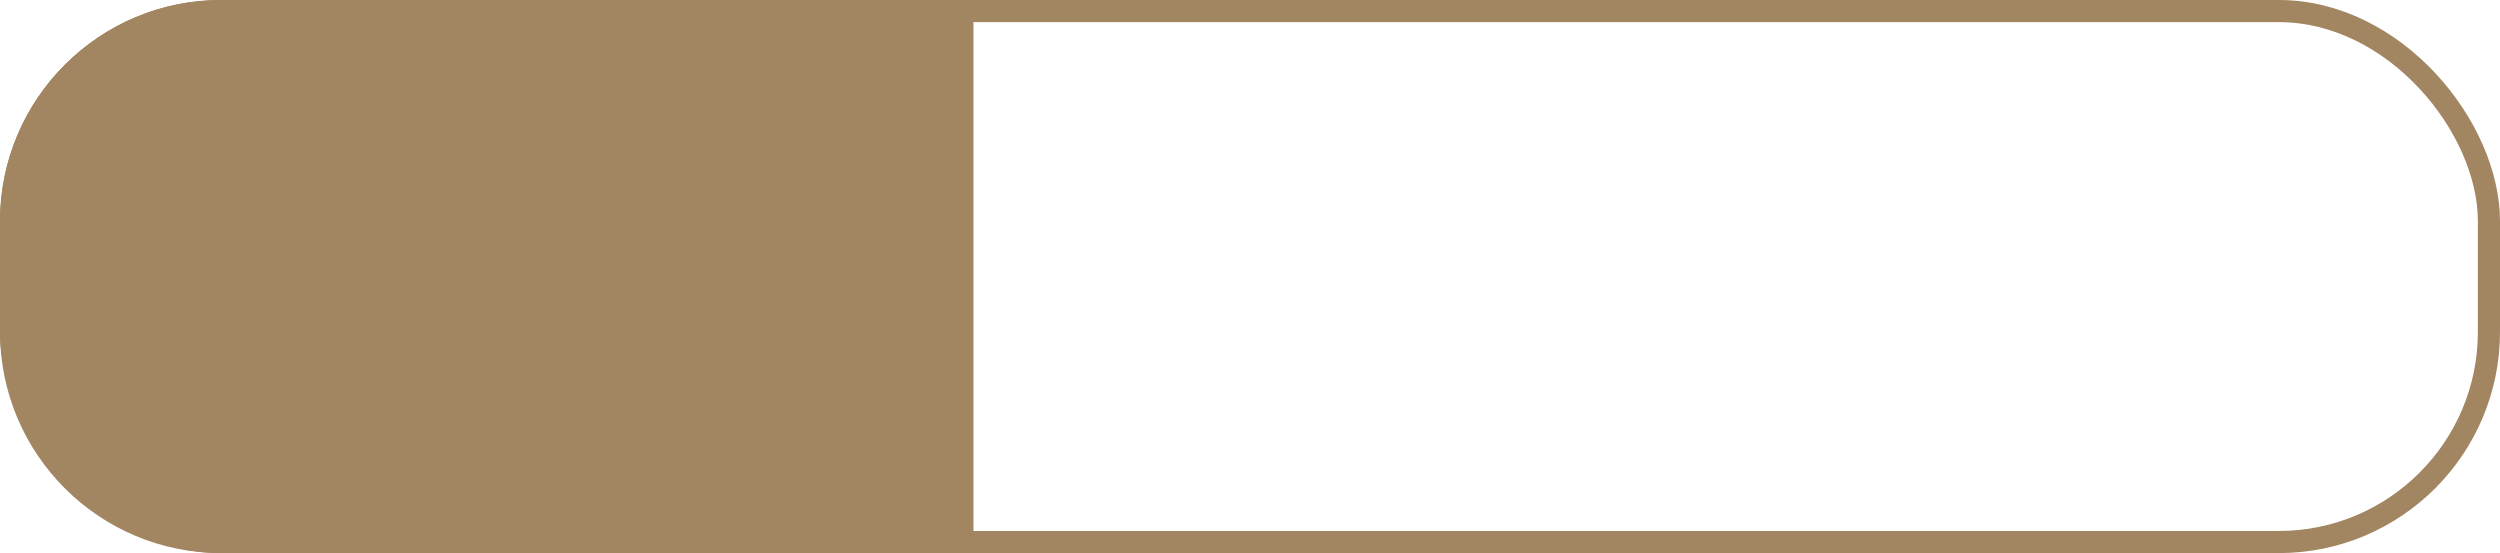
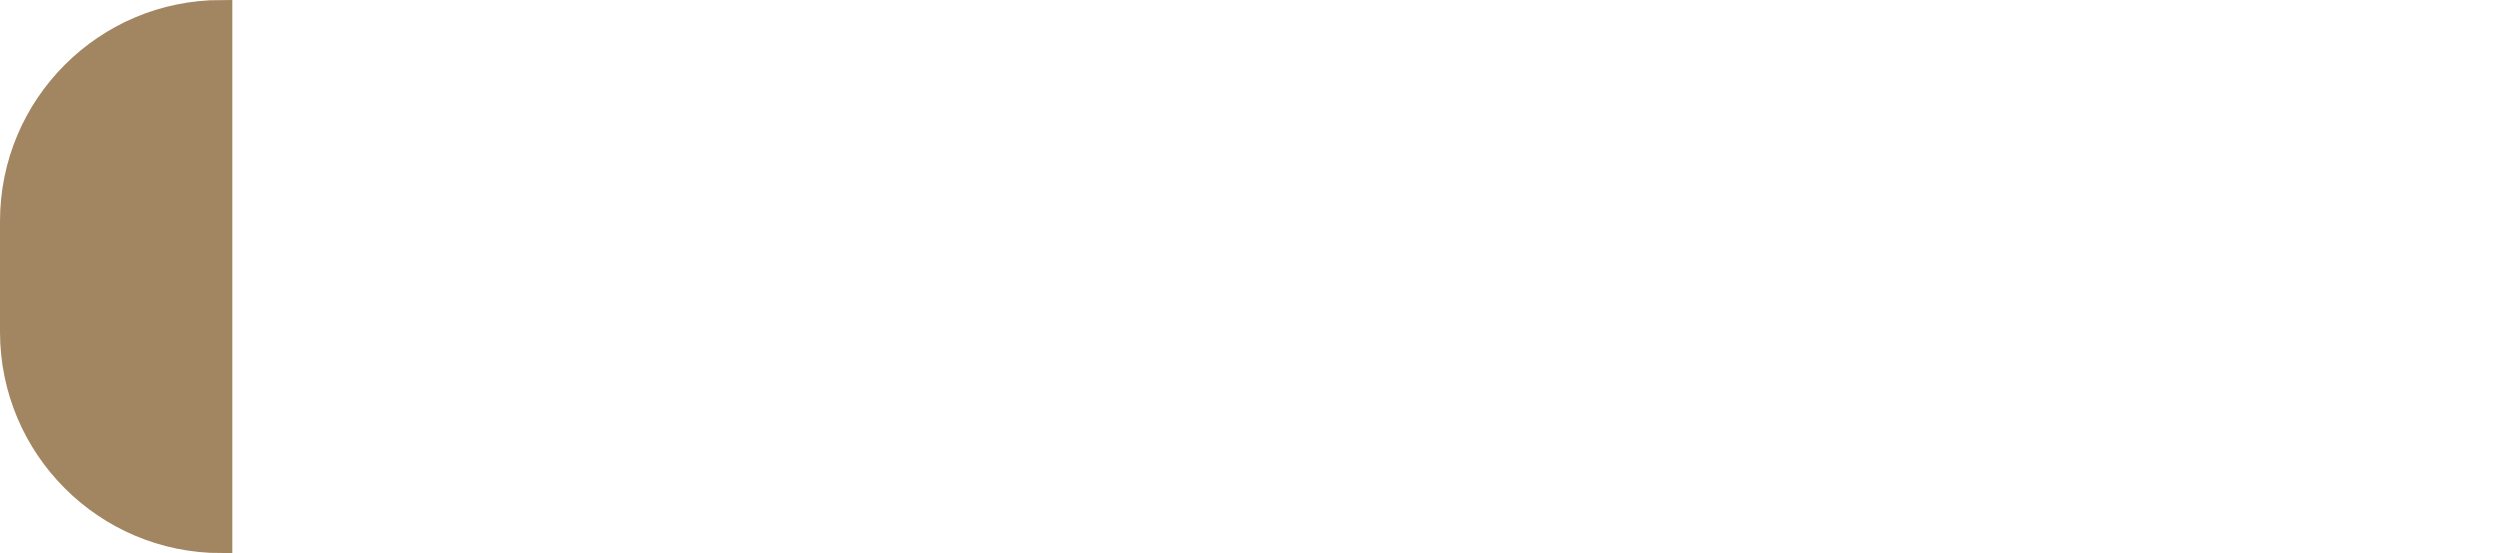
<svg xmlns="http://www.w3.org/2000/svg" width="113" height="25" viewBox="0 0 113 25" fill="none">
-   <rect x="0.5" y="0.5" width="112" height="24" rx="9.5" stroke="#A28561" />
-   <path d="M10 0.5H43.5V24.5H10C4.753 24.5 0.5 20.247 0.5 15V10C0.5 4.753 4.753 0.5 10 0.5Z" fill="#A28561" stroke="#A28561" />
+   <path d="M10 0.5V24.5H10C4.753 24.5 0.5 20.247 0.5 15V10C0.5 4.753 4.753 0.5 10 0.5Z" fill="#A28561" stroke="#A28561" />
</svg>